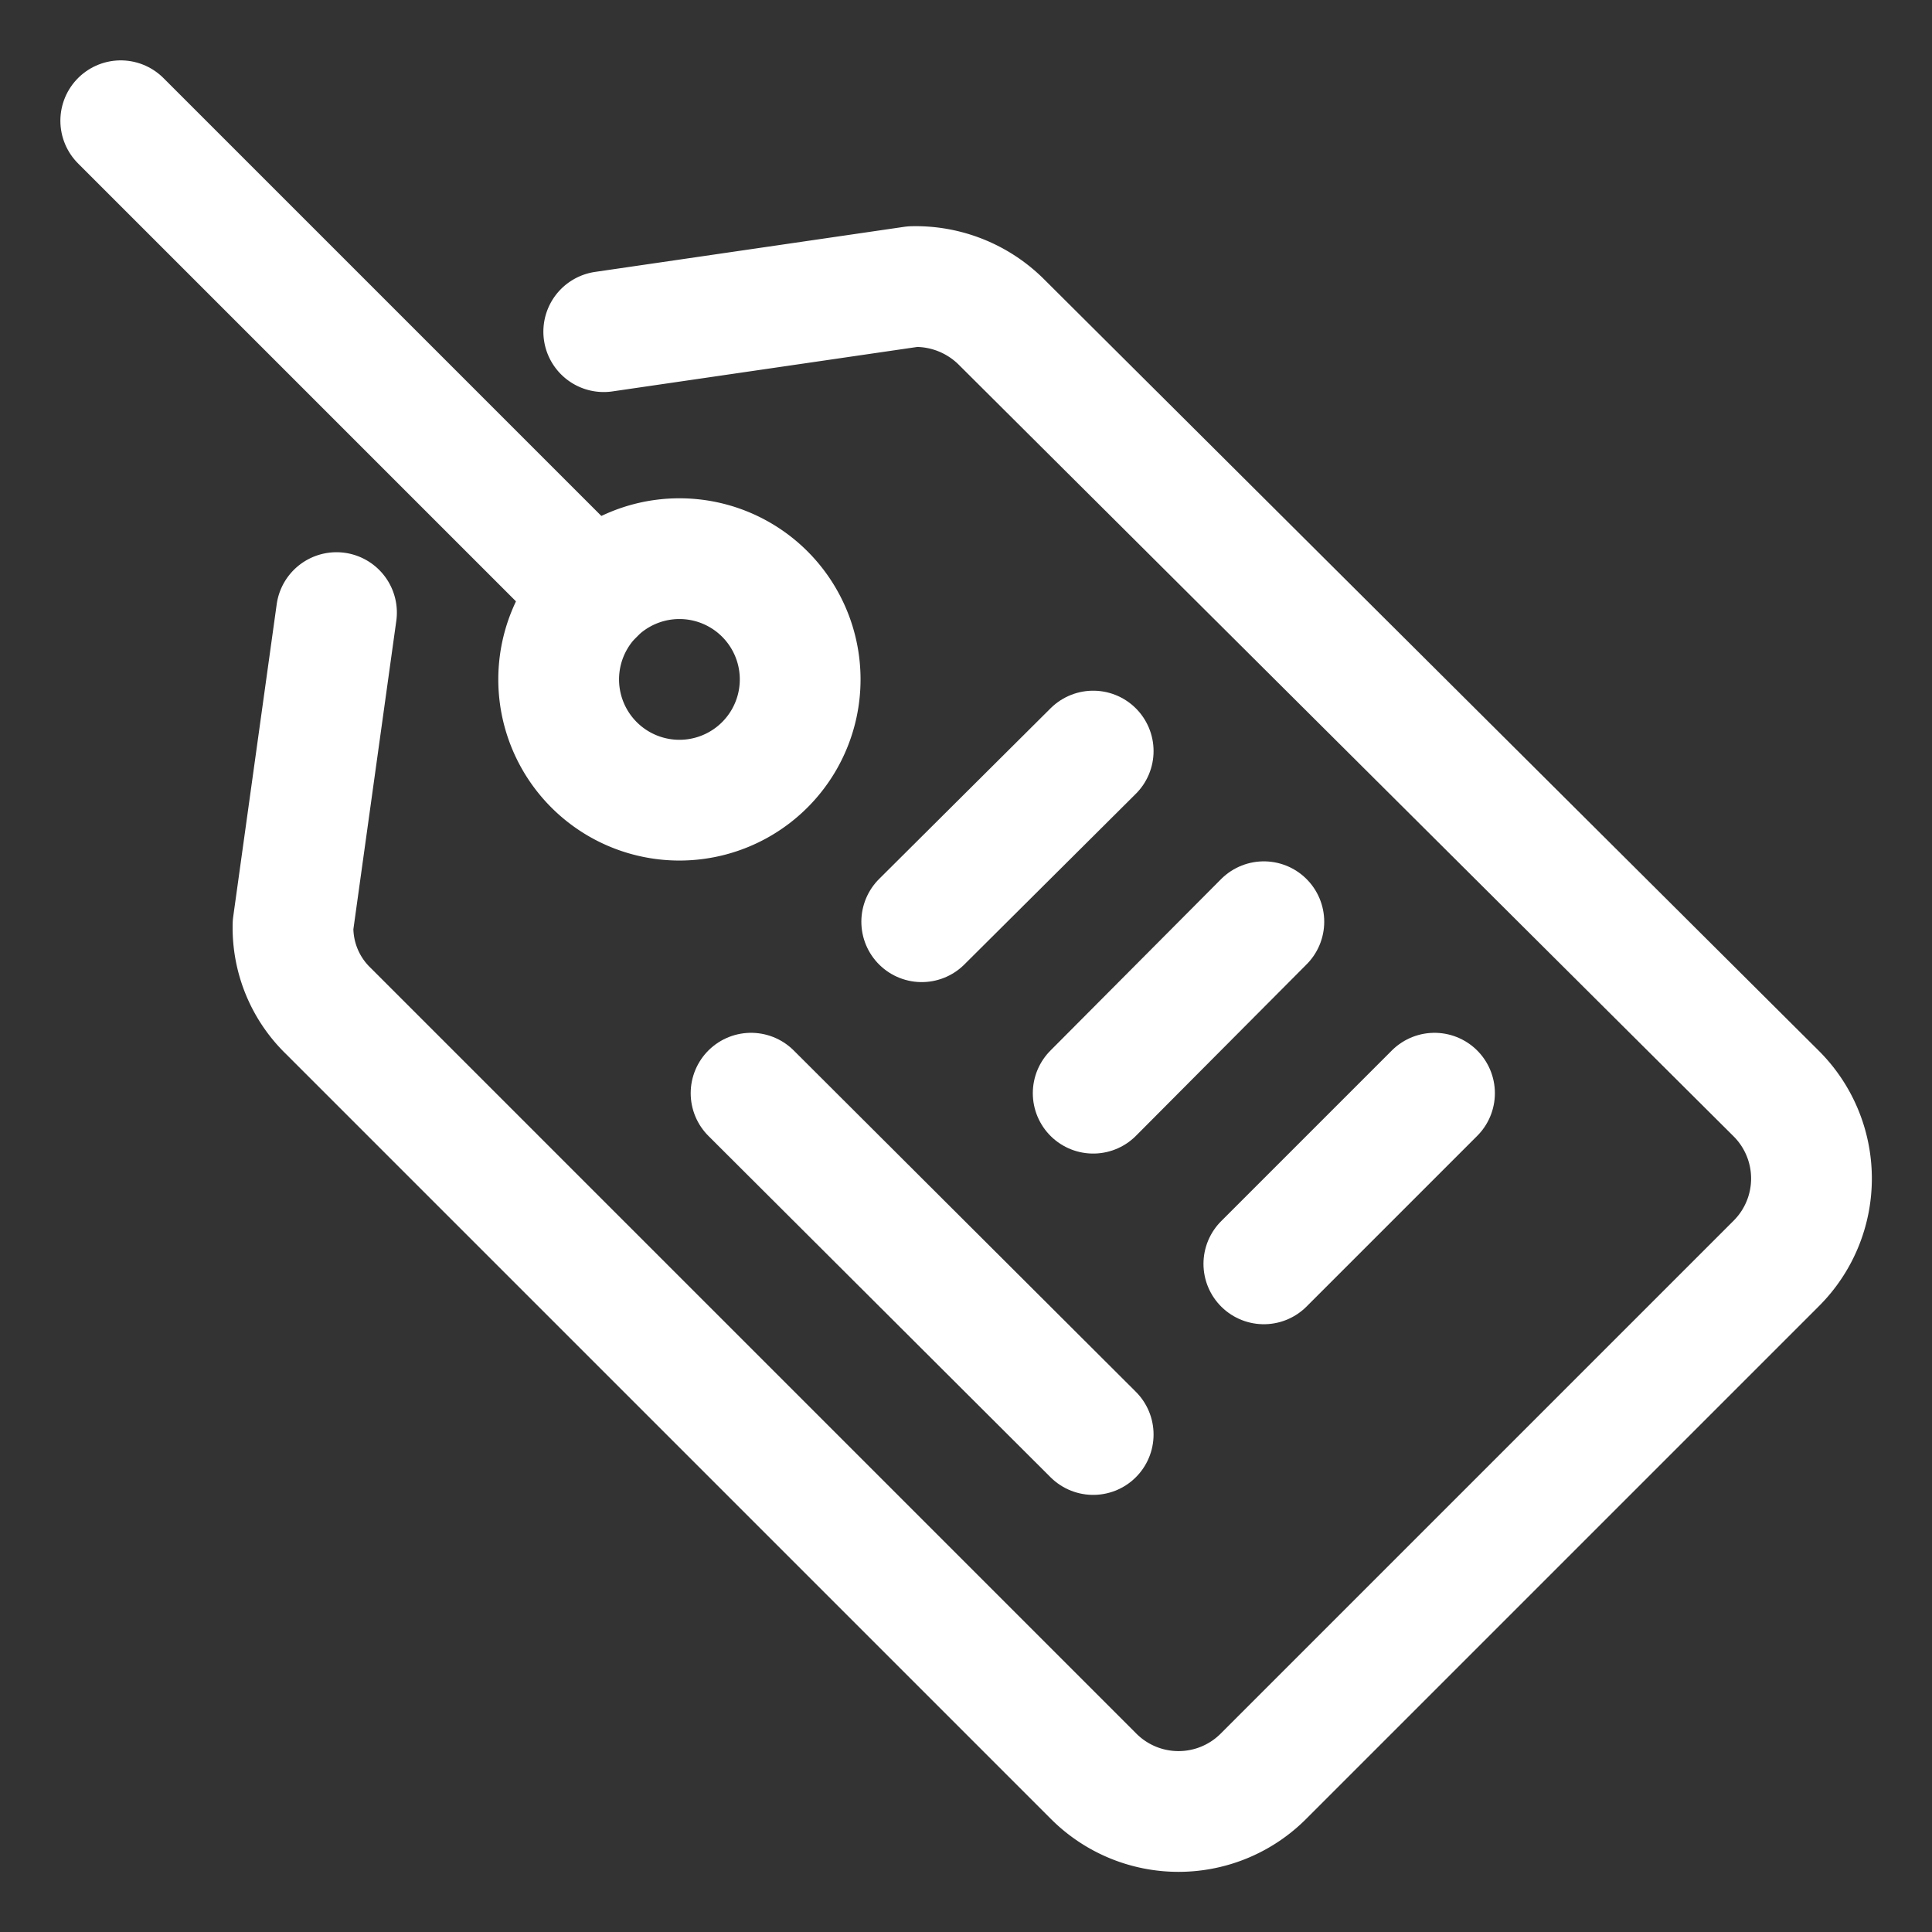
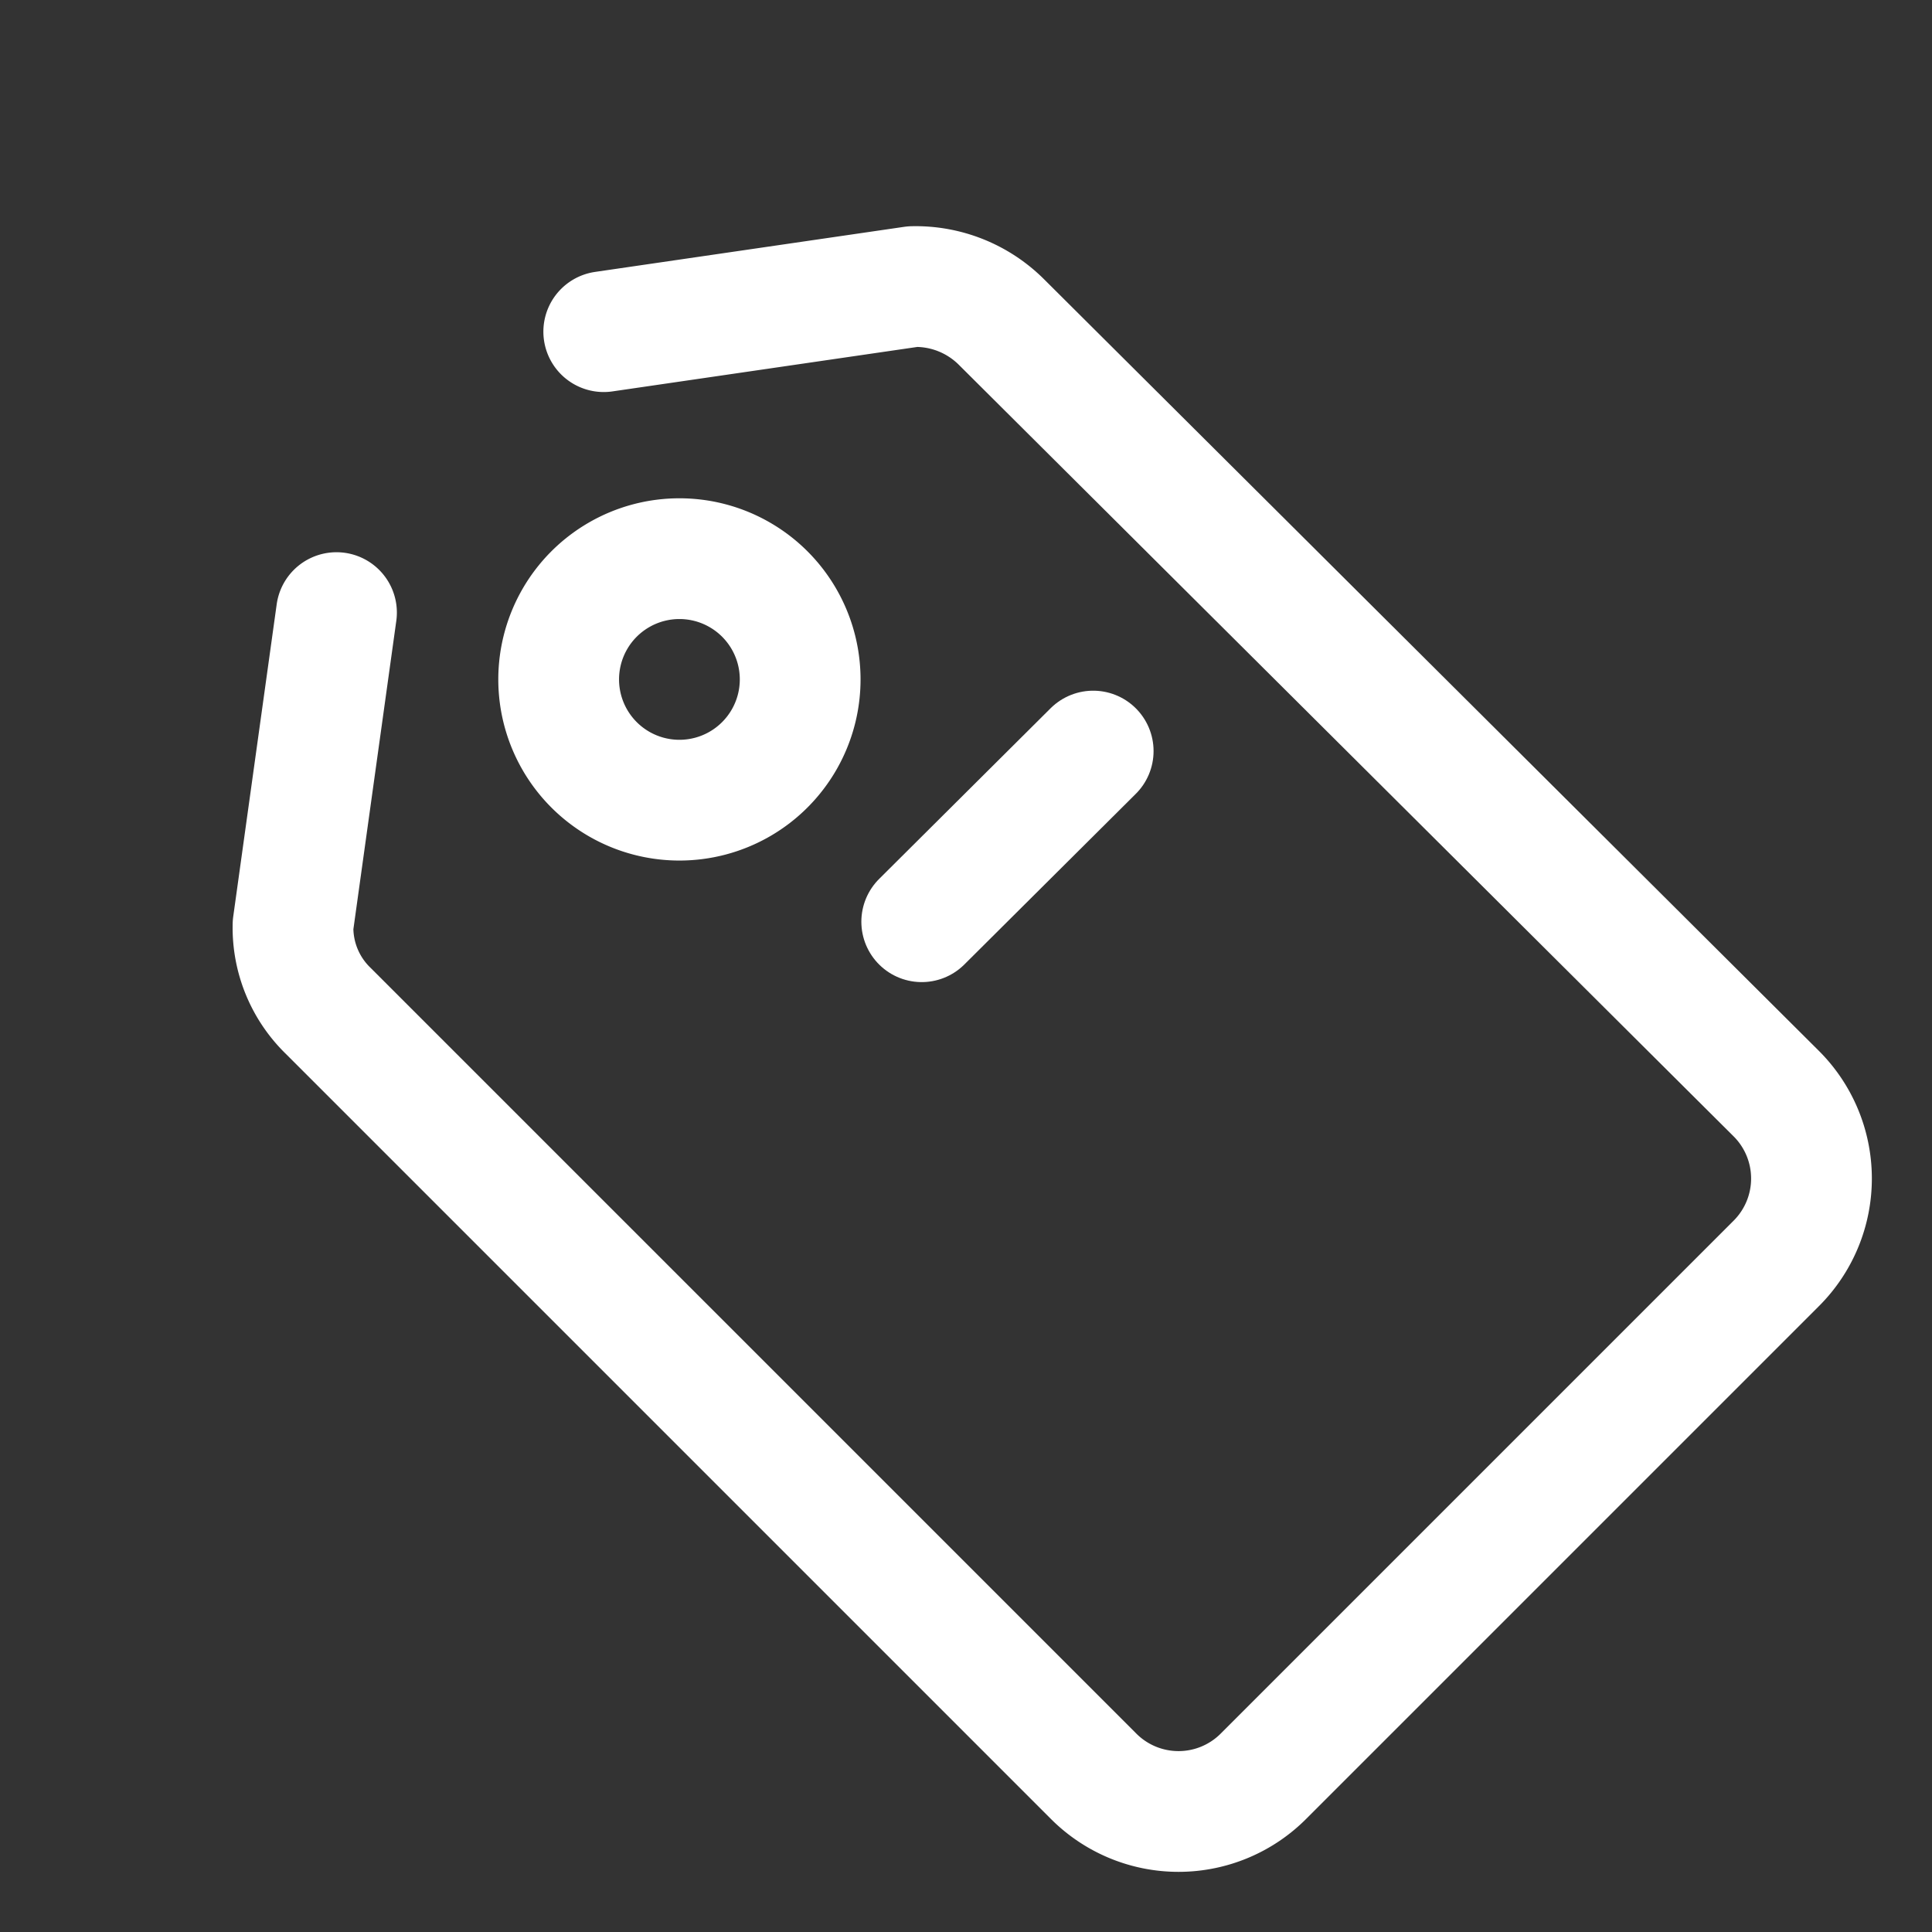
<svg xmlns="http://www.w3.org/2000/svg" viewBox="0 0 24 24" id="Barcode-Tag--Streamline-Ultimate" height="24" width="24">
  <rect x="0" y="0" width="24" height="24" fill="#333333" stroke="none" />
  <desc>
    Barcode Tag Streamline Icon: https://streamlinehq.com
  </desc>
  <g>
    <g>
      <path d="m4.18 7.61 -0.54 3.88a1.44 1.44 0 0 0 0.44 1.07l9.5 9.5a1.49 1.49 0 0 0 2.12 0l6.36 -6.36a1.49 1.49 0 0 0 0 -2.12L12.44 4a1.51 1.51 0 0 0 -1.1 -0.44l-3.84 0.56" fill="none" stroke="#ffffff" stroke-linecap="round" stroke-linejoin="round" stroke-width="1.5" />
      <path d="M6.94 8.44a1.5 1.5 0 1 0 3 0 1.5 1.5 0 1 0 -3 0" fill="none" stroke="#ffffff" stroke-linecap="round" stroke-linejoin="round" stroke-width="1.5" />
-       <path d="M7.38 7.38 1.5 1.5" fill="none" stroke="#ffffff" stroke-linecap="round" stroke-linejoin="round" stroke-width="1.5" />
    </g>
    <path d="m11.45 11.45 2.13 -2.12" fill="none" stroke="#ffffff" stroke-linecap="round" stroke-linejoin="round" stroke-width="1.5" />
-     <path d="m13.58 13.58 2.12 -2.13" fill="none" stroke="#ffffff" stroke-linecap="round" stroke-linejoin="round" stroke-width="1.5" />
-     <path d="m15.7 15.7 2.12 -2.12" fill="none" stroke="#ffffff" stroke-linecap="round" stroke-linejoin="round" stroke-width="1.5" />
-     <path d="m9.33 13.58 4.25 4.24" fill="none" stroke="#ffffff" stroke-linecap="round" stroke-linejoin="round" stroke-width="1.5" />
  </g>
</svg>